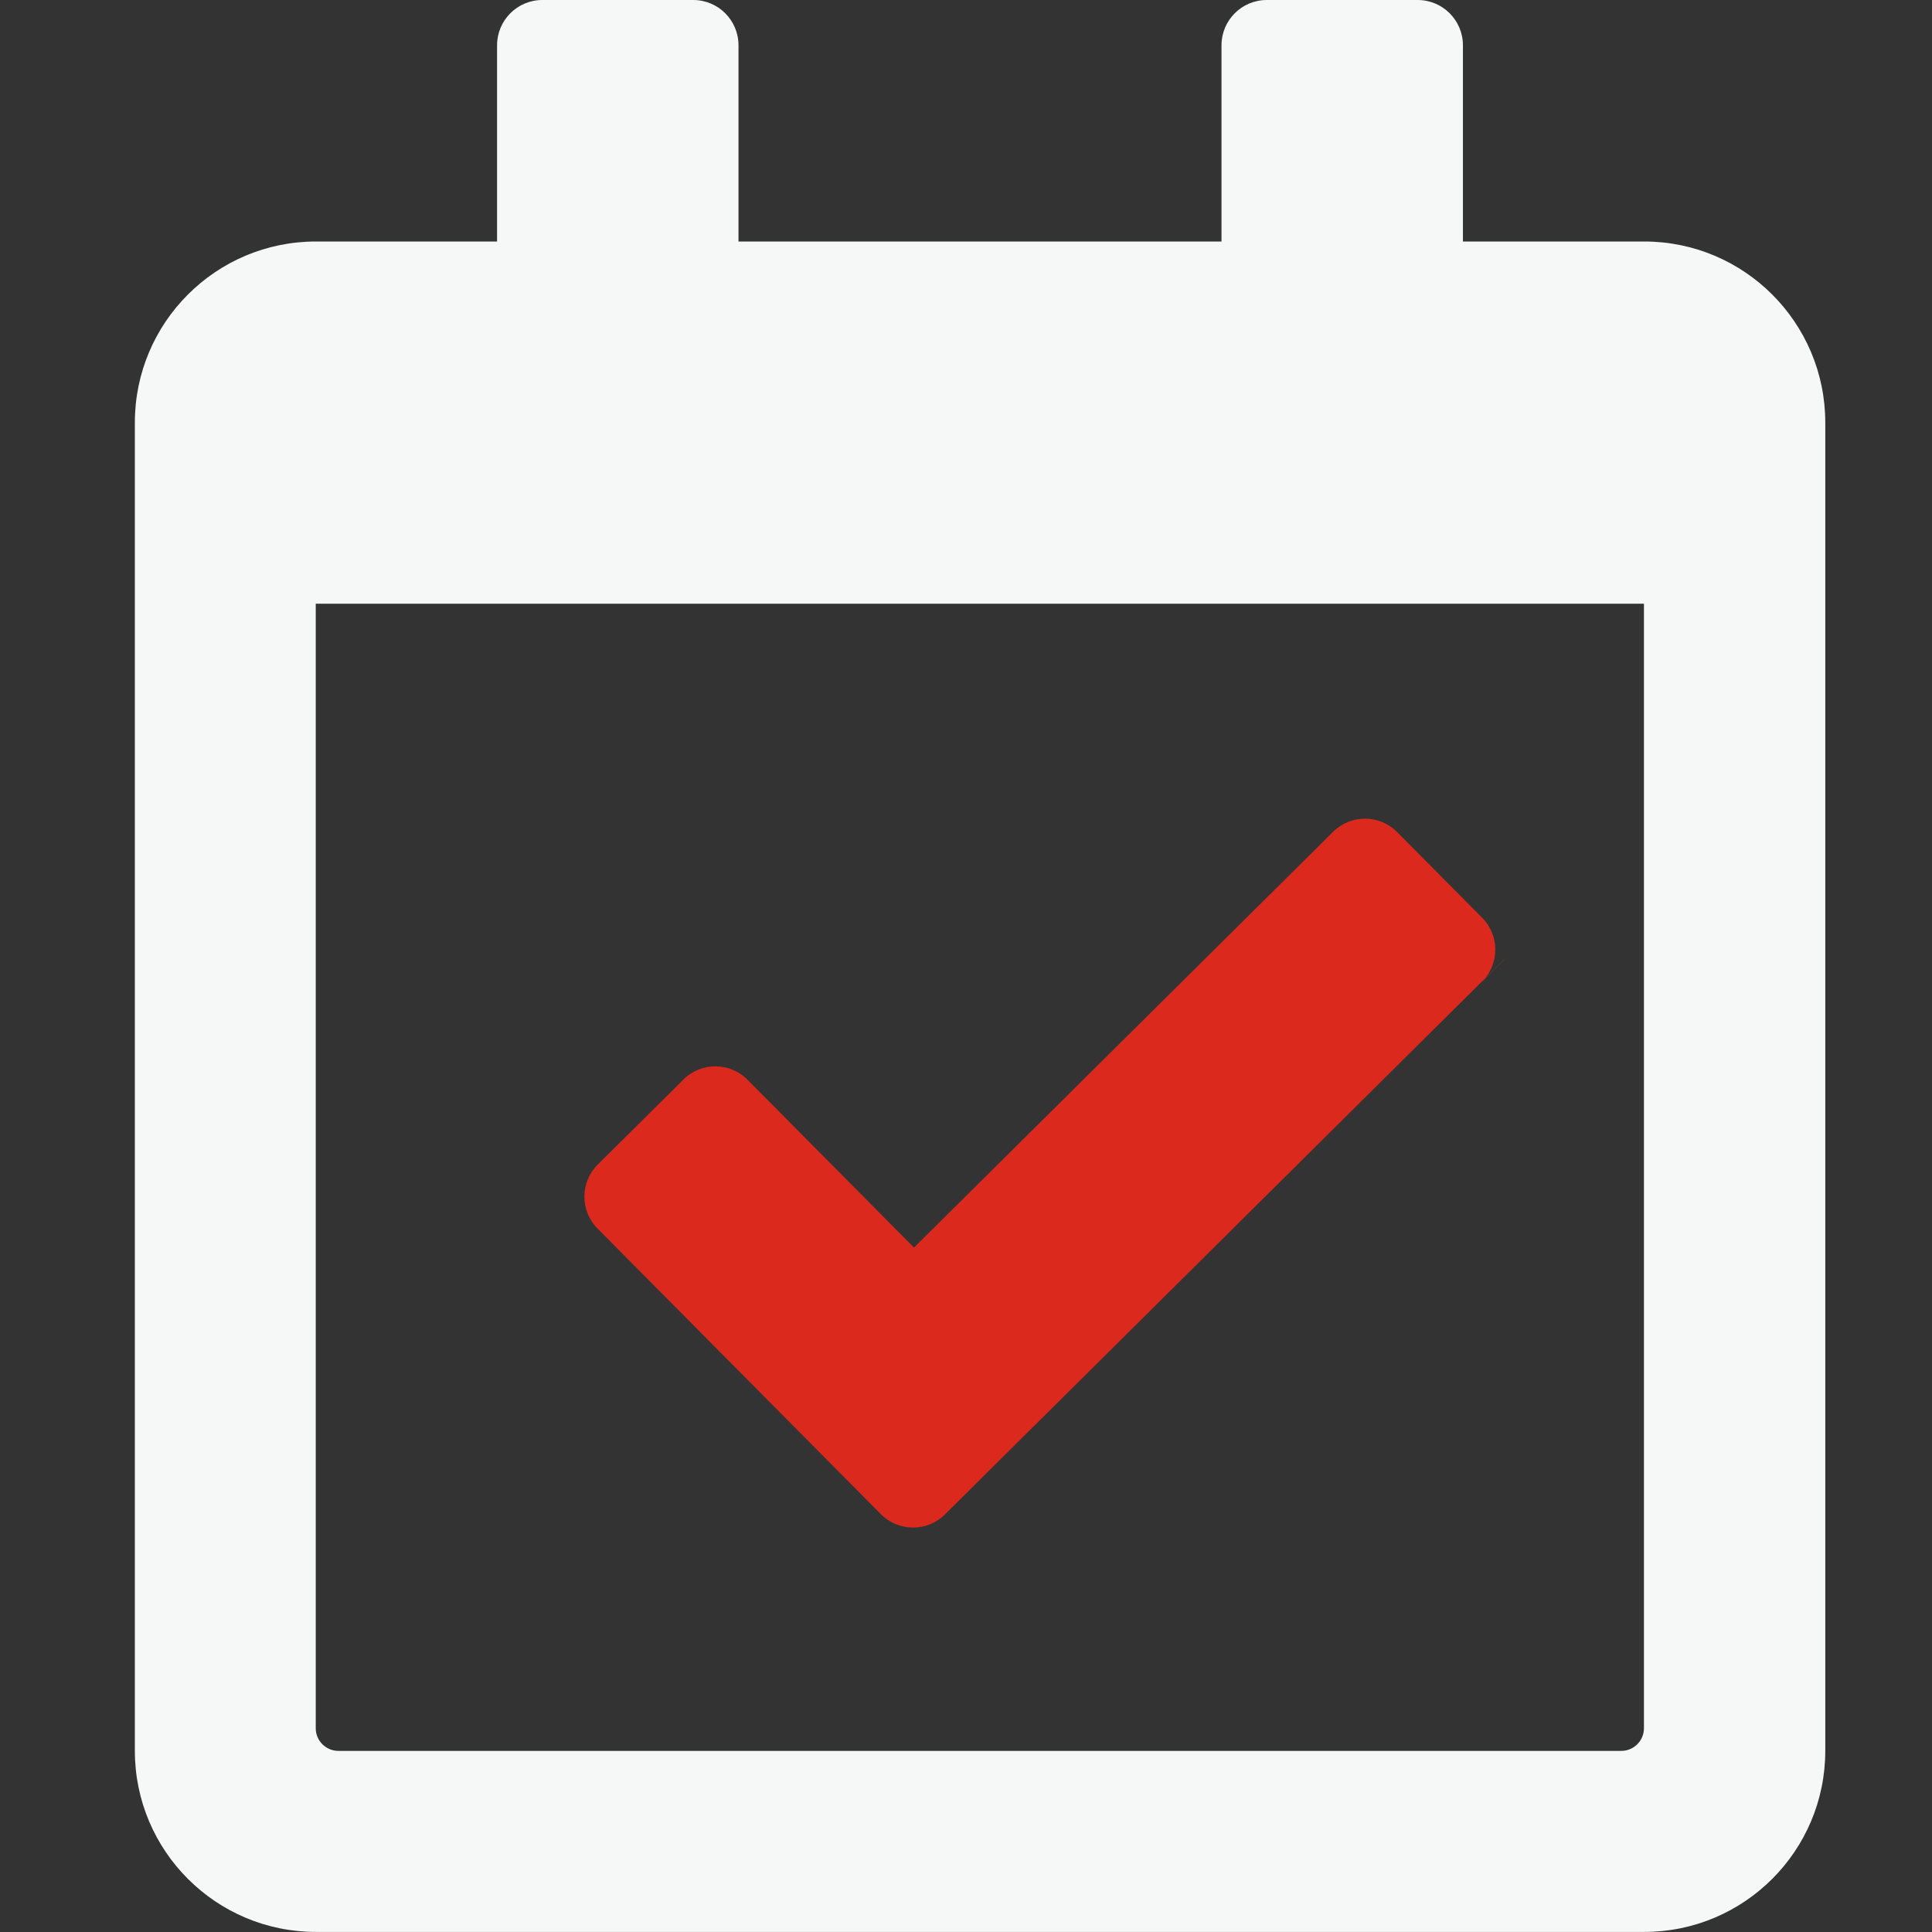
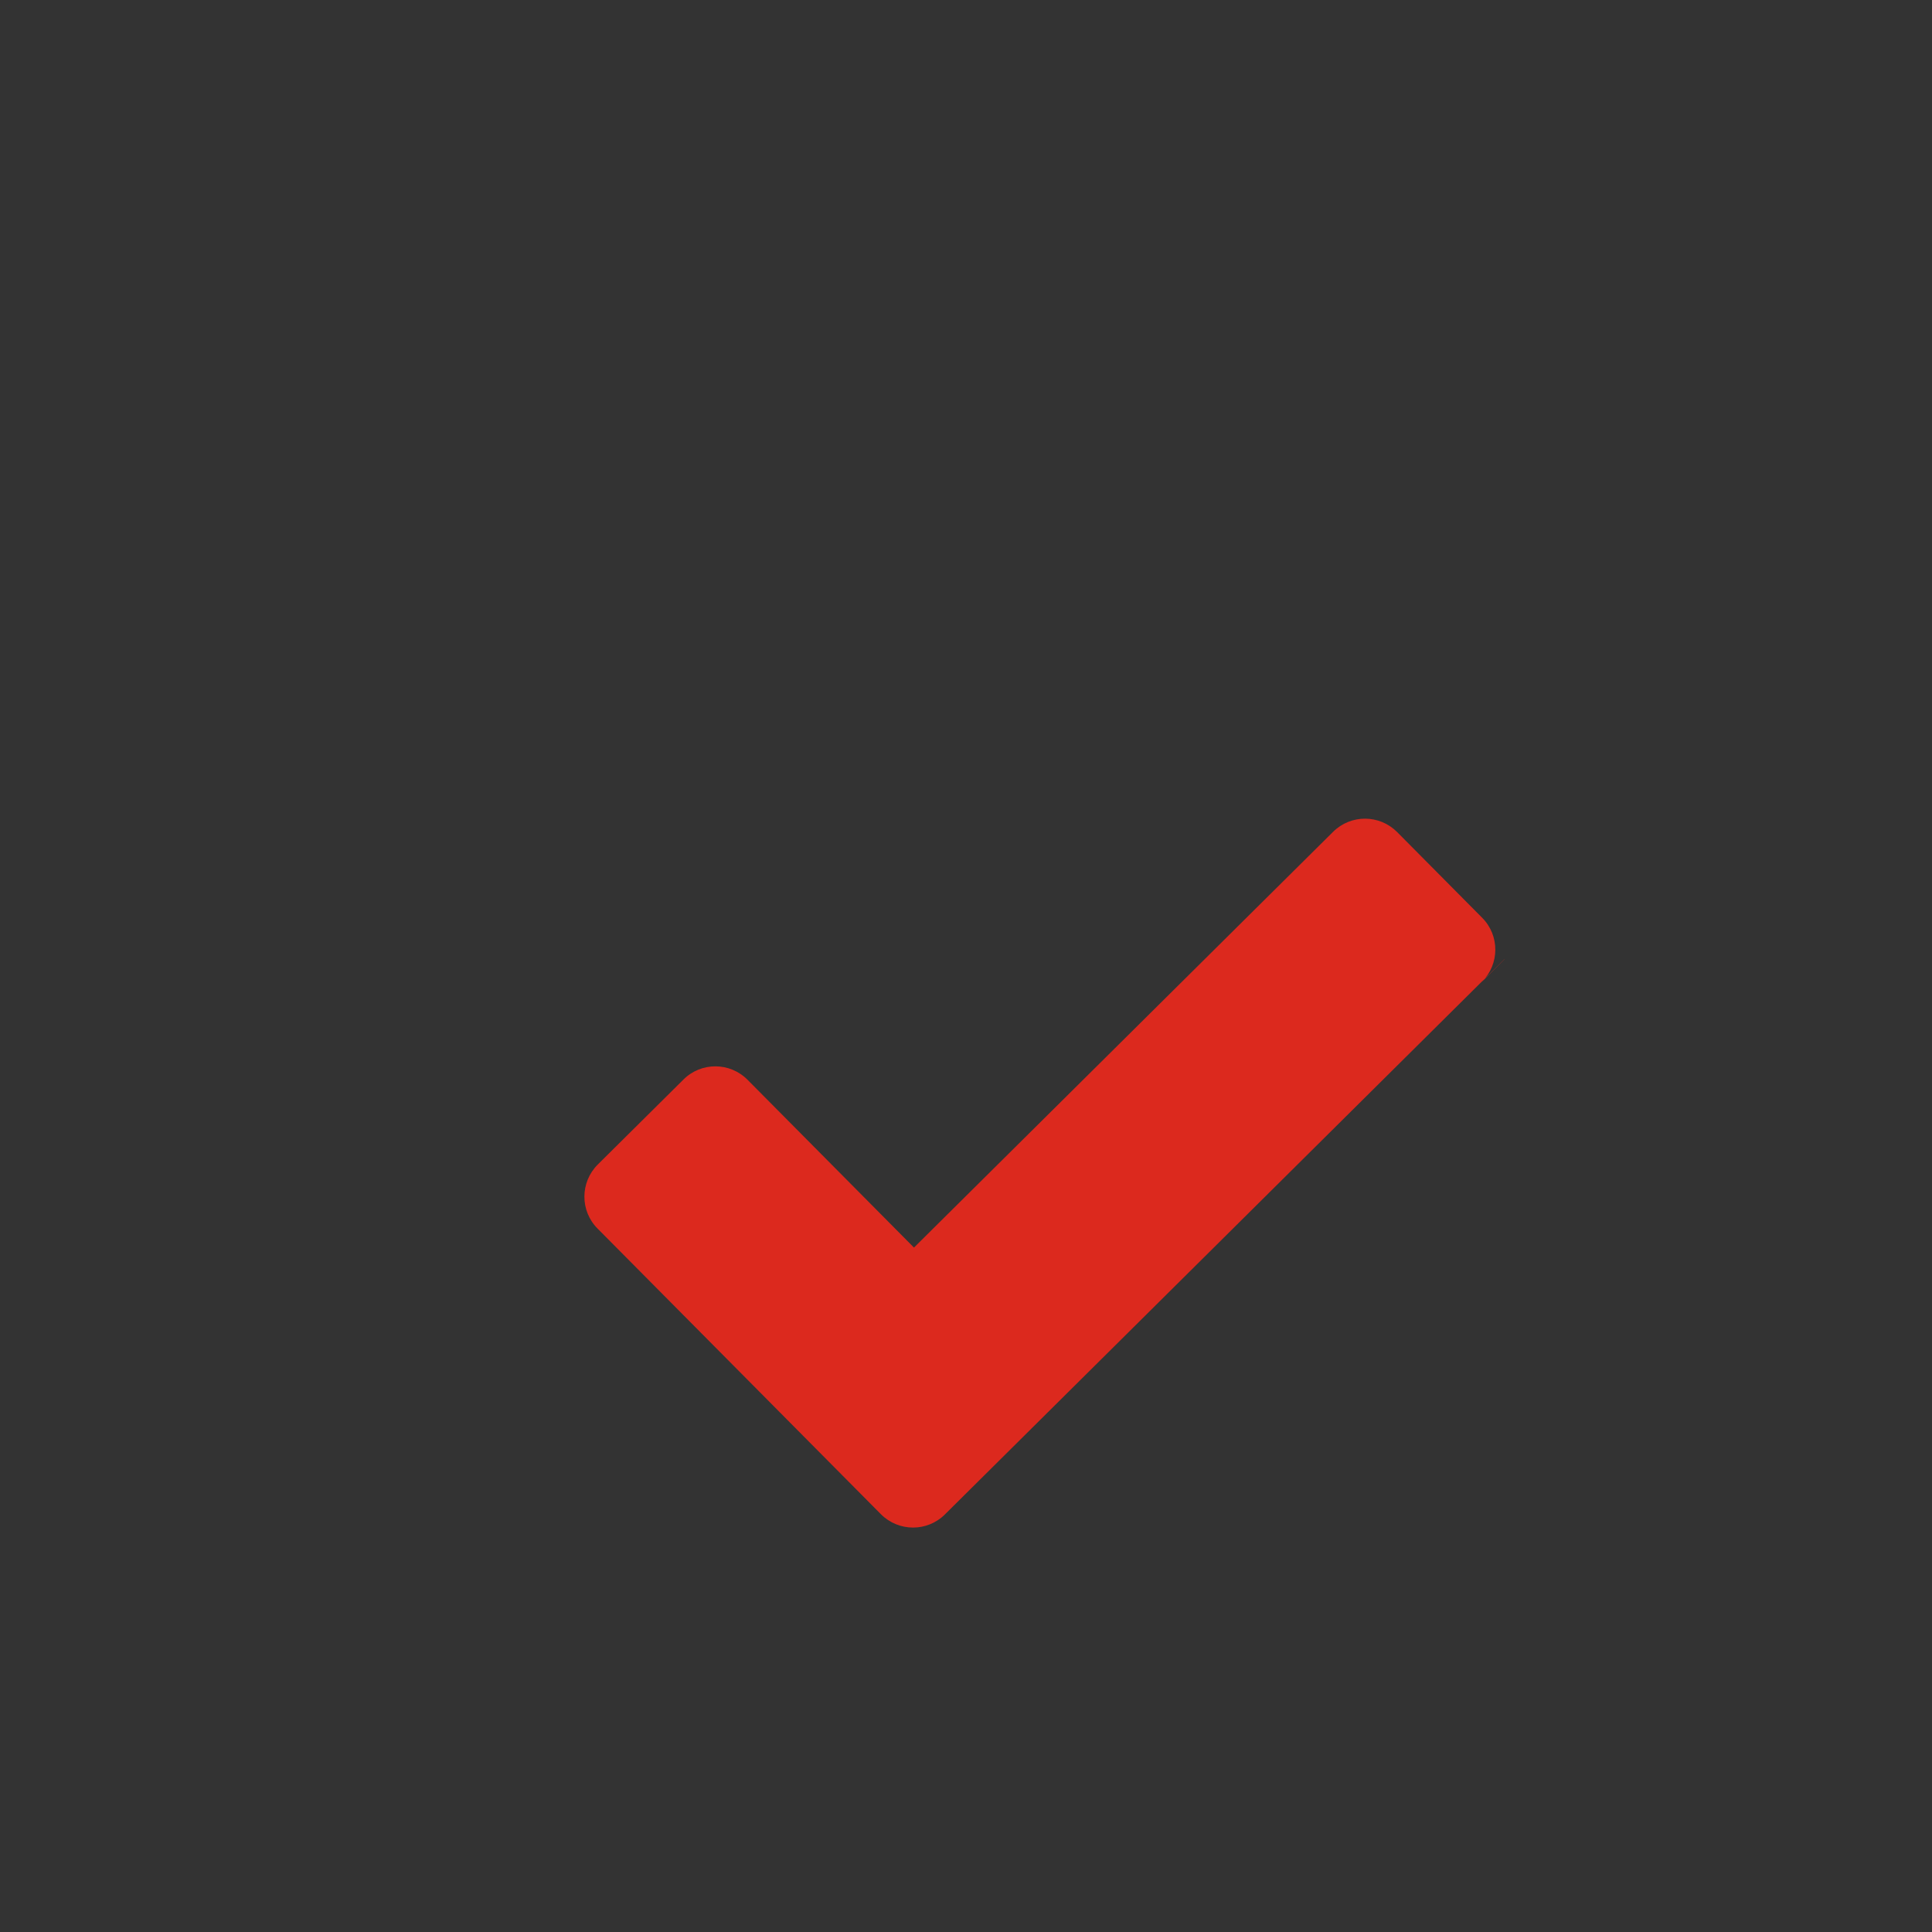
<svg xmlns="http://www.w3.org/2000/svg" xml:space="preserve" width="25.4mm" height="25.4mm" version="1.1" shape-rendering="geometricPrecision" text-rendering="geometricPrecision" image-rendering="optimizeQuality" fill-rule="evenodd" clip-rule="evenodd" viewBox="0 0 25.4 25.4">
  <rect x="0" y="0" width="25.4" height="25.4" fill="#333333" stroke="none" />
  <g id="Warstwa_x0020_1">
    <g id="_1614375499520">
-       <path fill="#F6F7F7" fill-rule="nonzero" d="M21.614 3.175l-2.381 0 0 -2.58c0,-0.329 -0.267,-0.595 -0.595,-0.595l-1.984 0c-0.329,0 -0.595,0.267 -0.595,0.595l0 2.58 -6.35 0 0 -2.58c0,-0.329 -0.267,-0.595 -0.595,-0.595l-1.984 0c-0.329,0 -0.595,0.267 -0.595,0.595l0 2.58 -2.381 0c-1.315,0 -2.381,1.066 -2.381,2.381l0 17.462c0,1.315 1.066,2.381 2.381,2.381l17.462 0c1.315,0 2.381,-1.066 2.381,-2.381l0 -17.462c0,-1.315 -1.066,-2.381 -2.381,-2.381zm-0.298 19.844l-16.867 0c-0.164,0 -0.298,-0.133 -0.298,-0.298l0 -14.784 17.462 0 0 14.784c0,0.164 -0.133,0.298 -0.298,0.298z" />
      <path fill="#DC291E" fill-rule="nonzero" d="M19.78 12.609l-7.357 7.301c-0.233,0.232 -0.61,0.23 -0.842,-0.003l-3.725 -3.755c-0.232,-0.233 -0.23,-0.61 0.003,-0.842l1.127 -1.118c0.233,-0.232 0.61,-0.23 0.842,0.004l2.188 2.206 5.51 -5.466c0.234,-0.232 0.61,-0.23 0.842,0.003l1.118 1.127c0.232,0.233 0.23,0.61 -0.003,0.842l0.298 -0.298z" />
    </g>
  </g>
</svg>